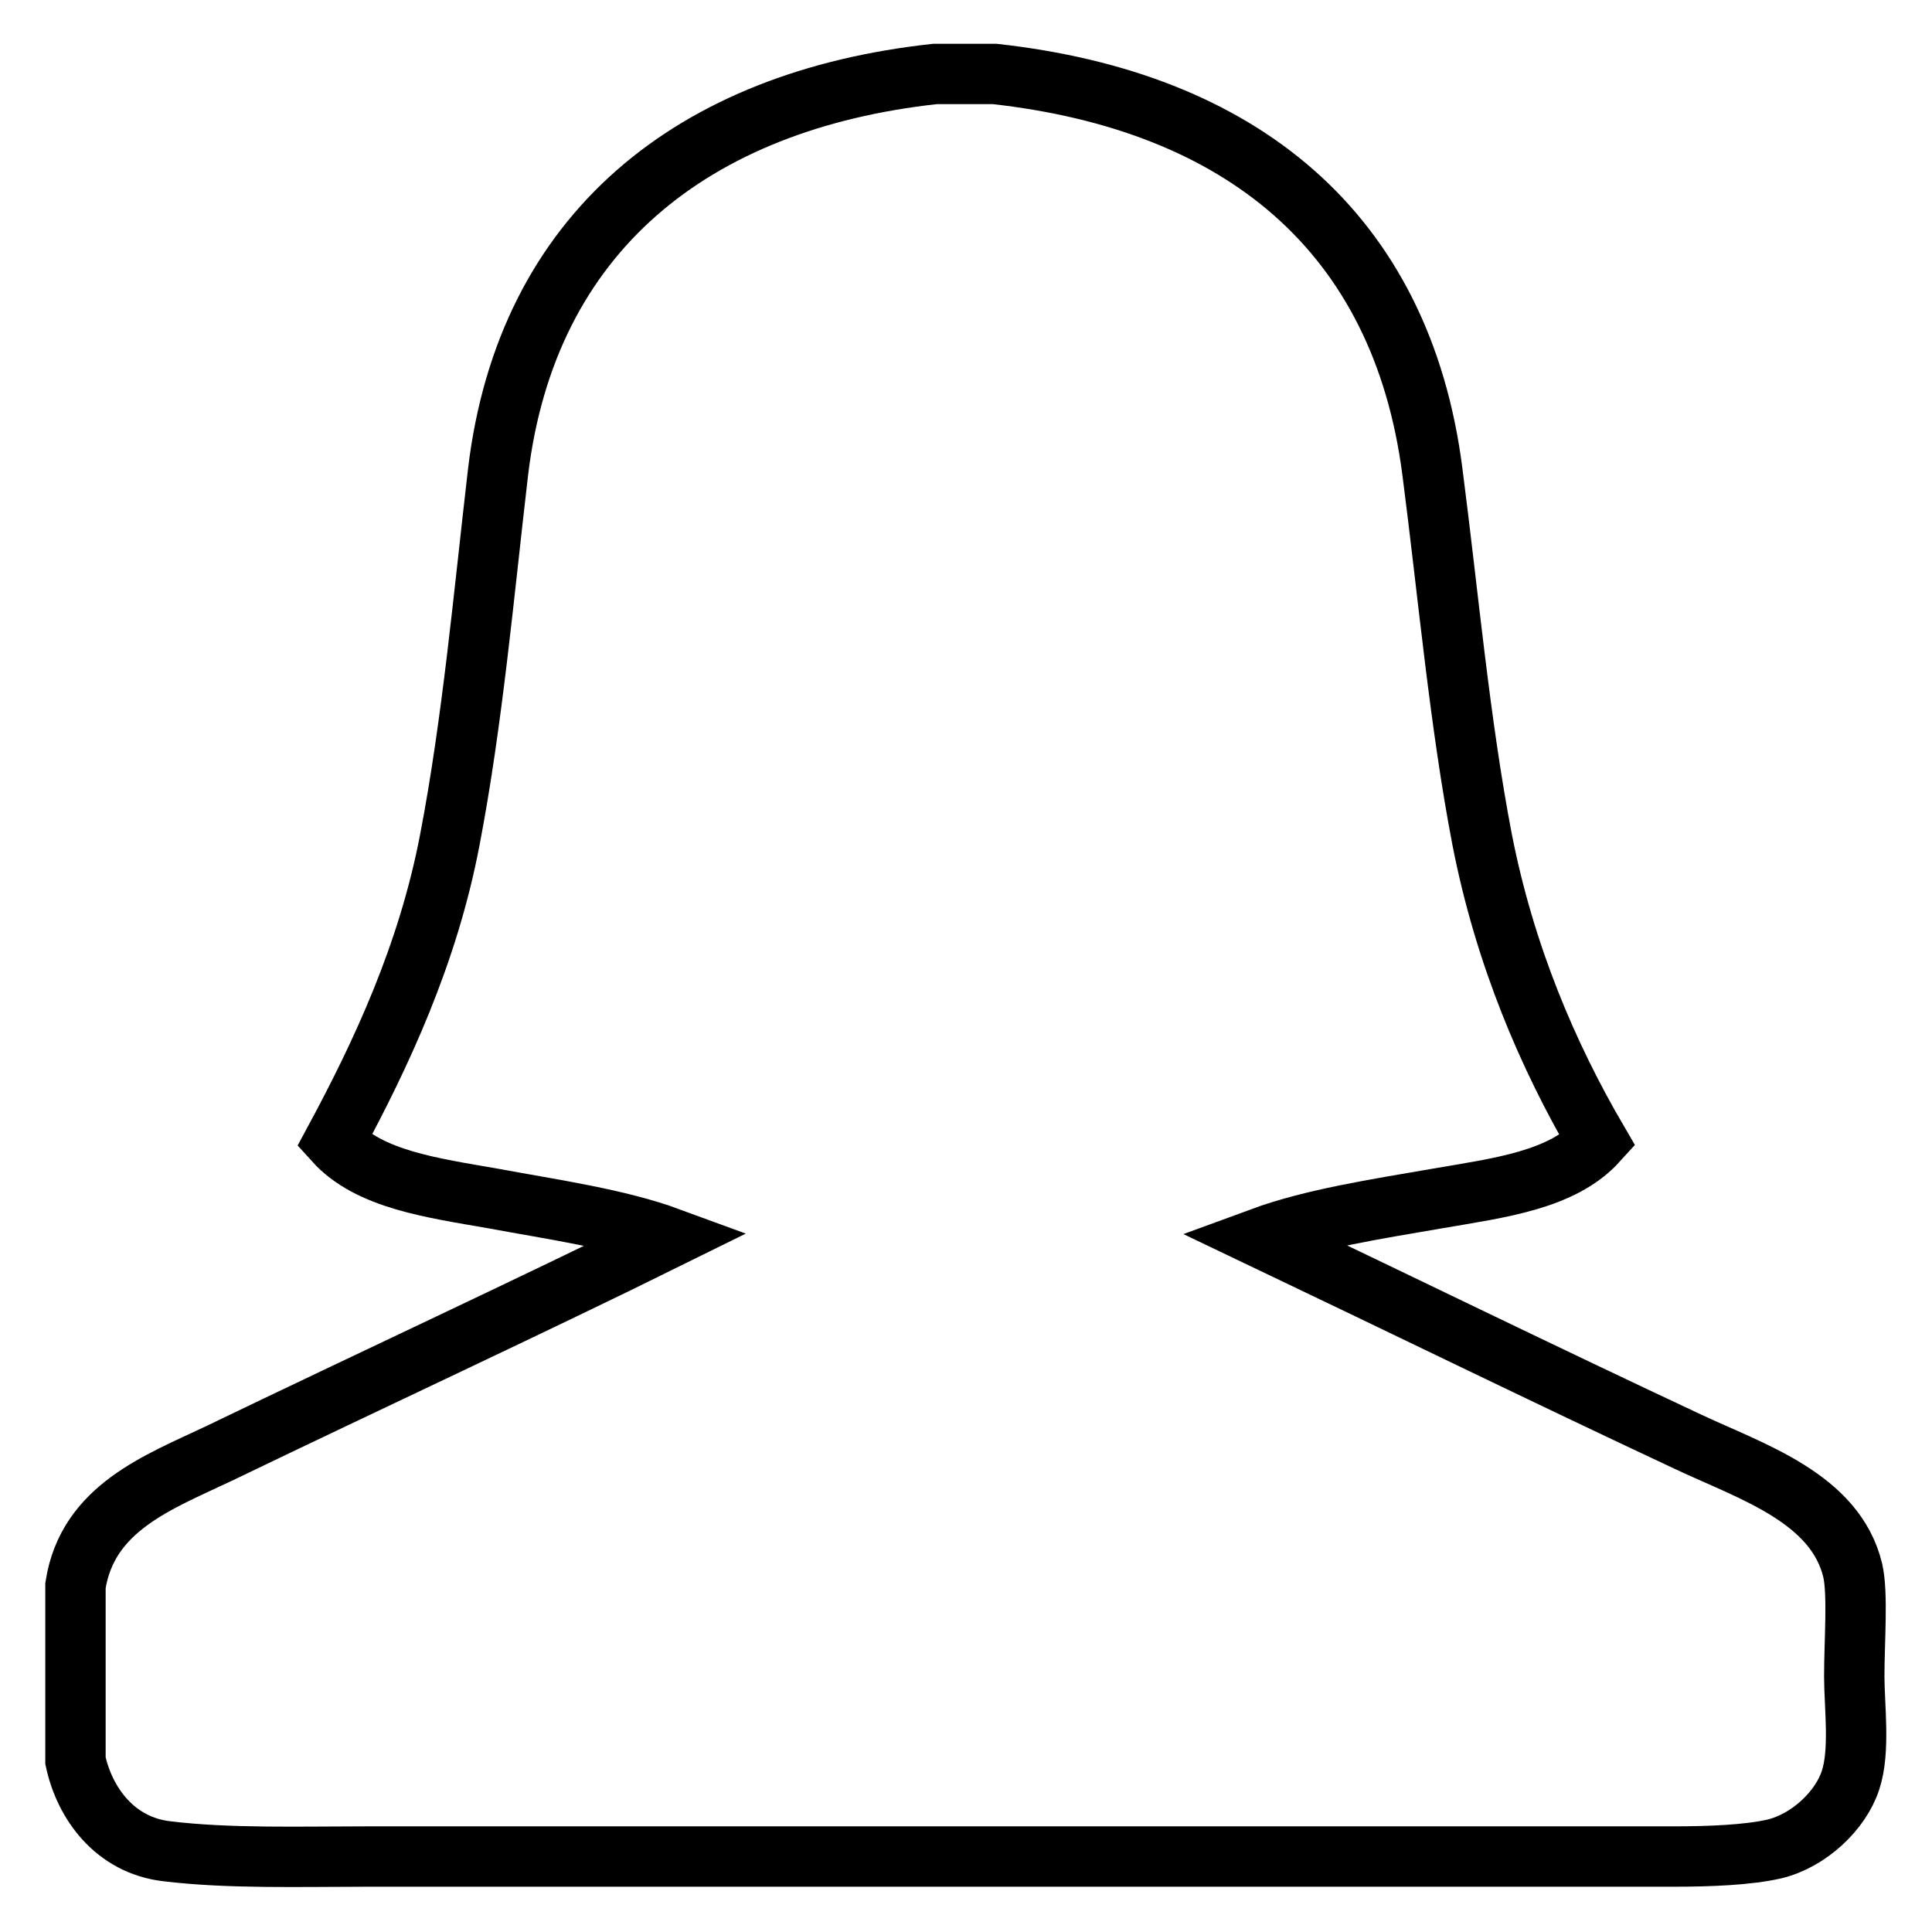
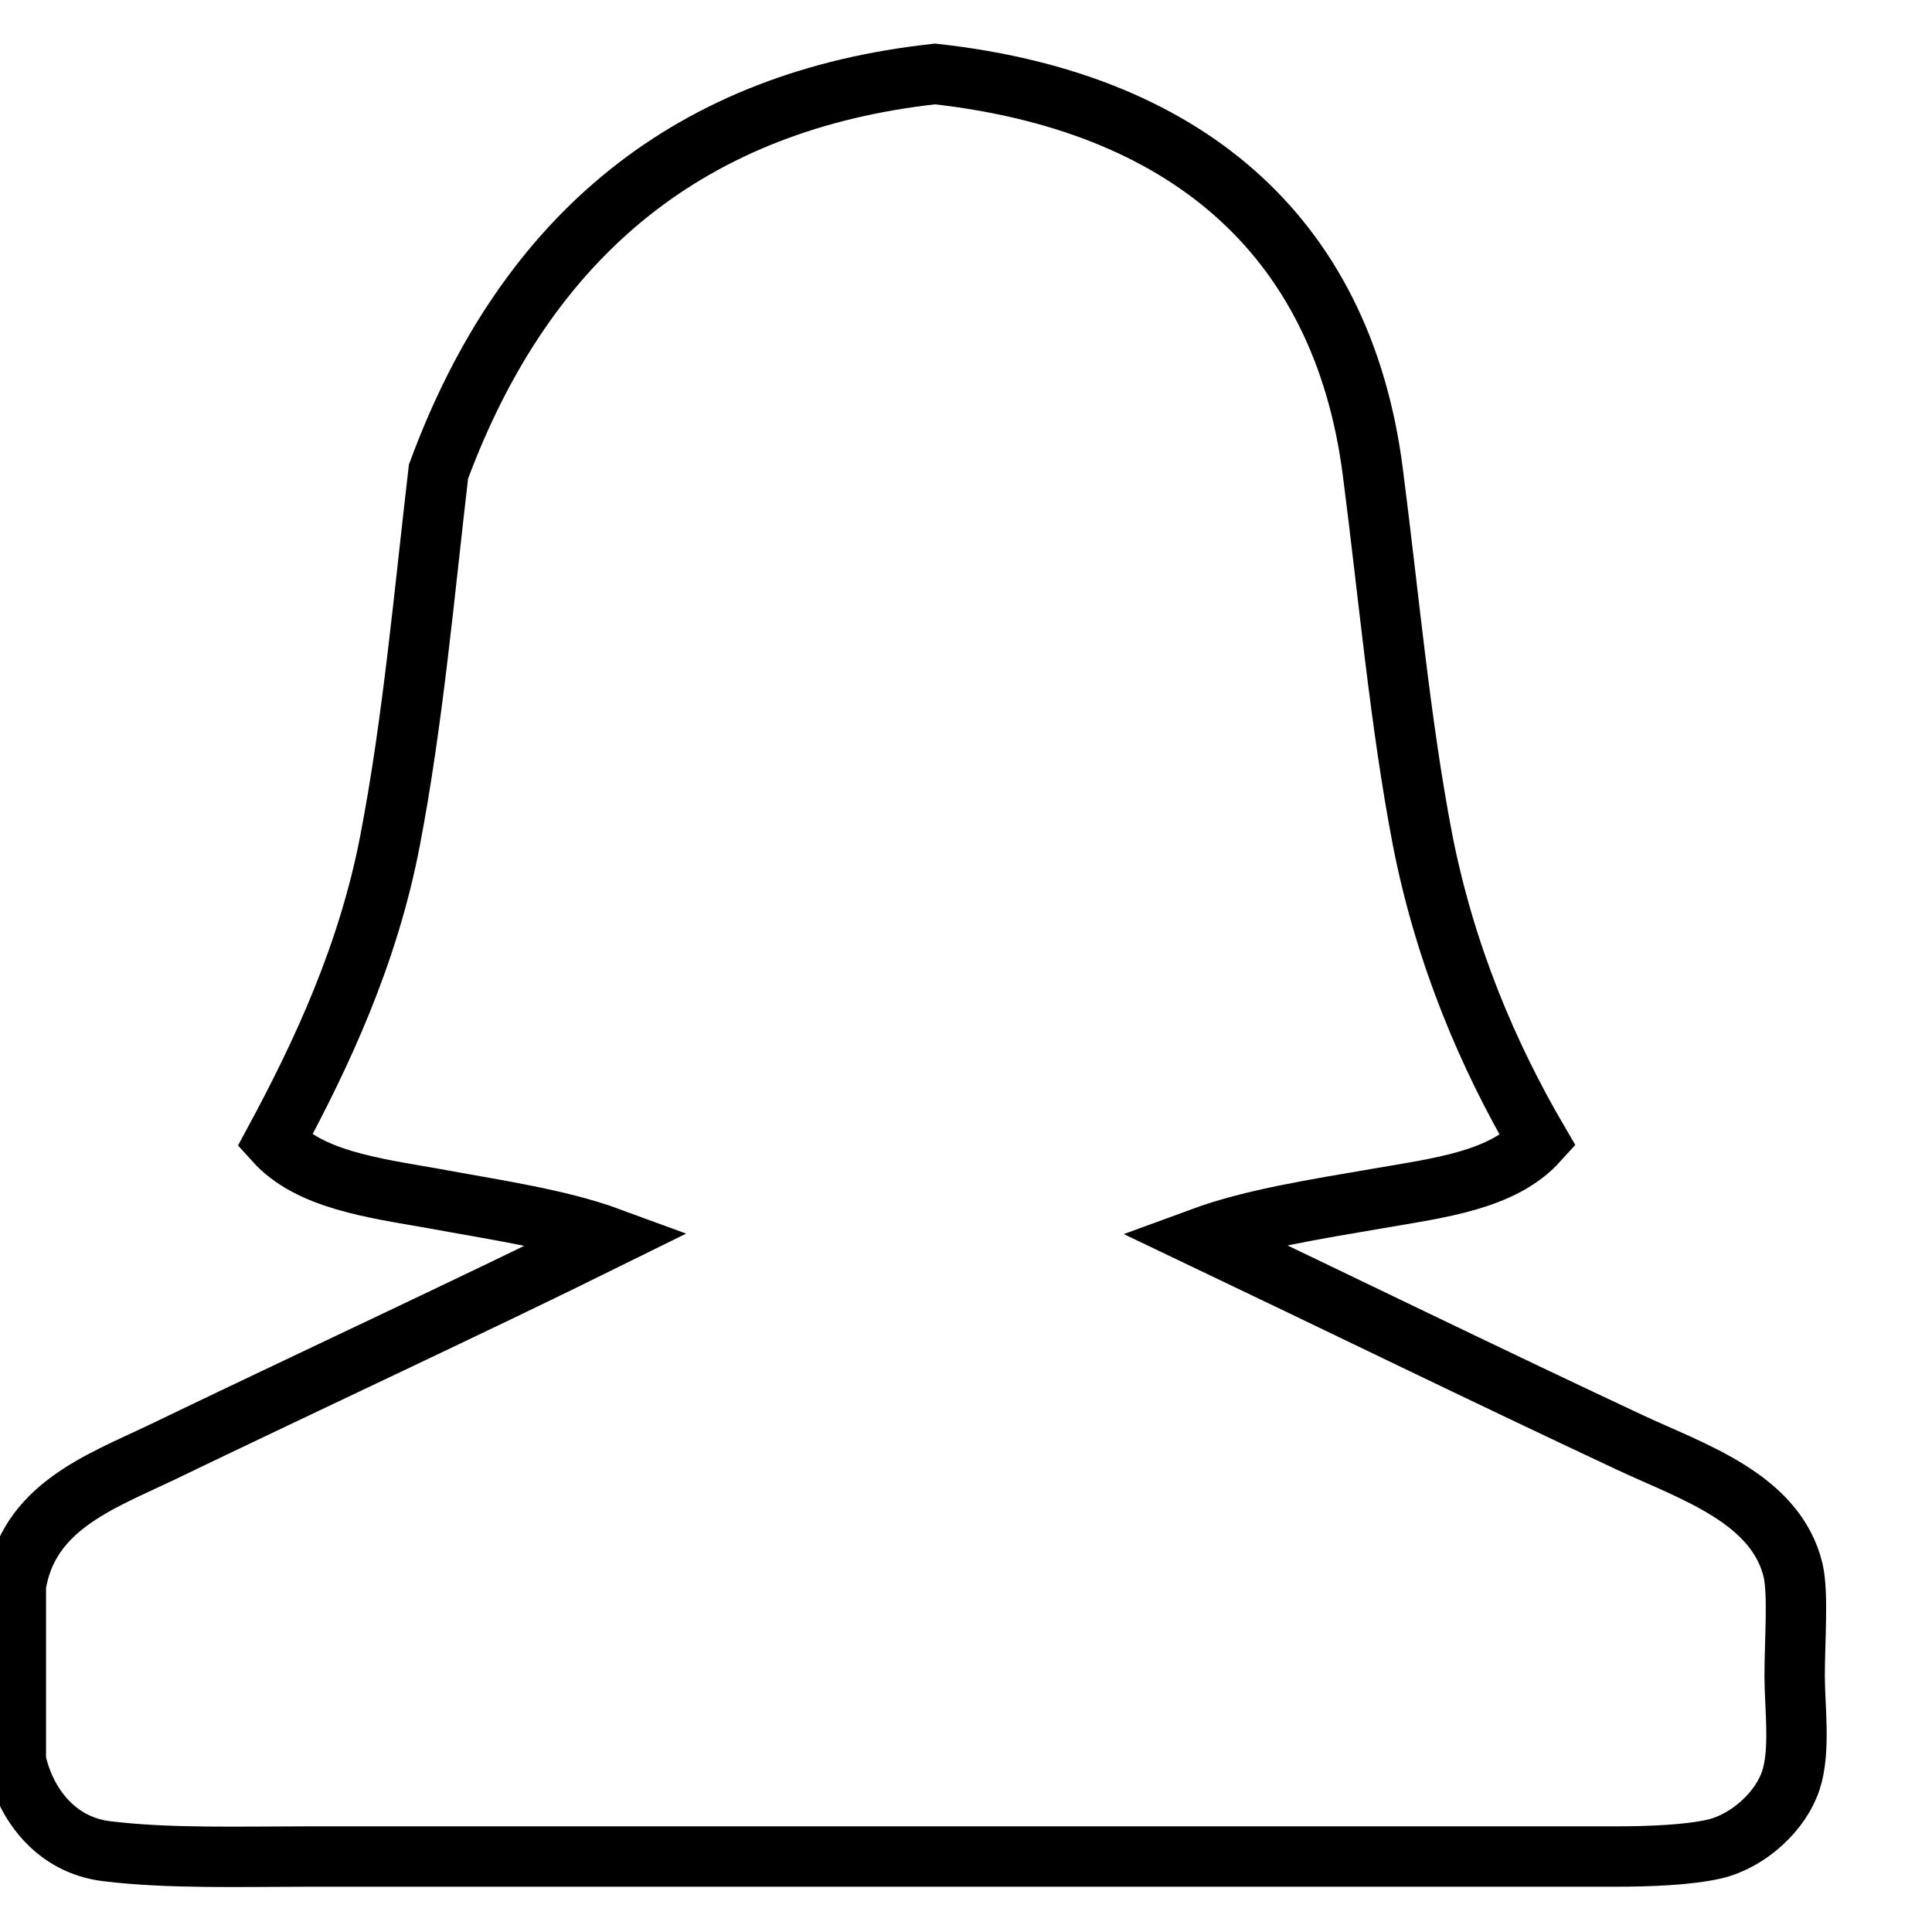
<svg xmlns="http://www.w3.org/2000/svg" version="1.1" x="0px" y="0px" viewBox="0 0 256 256" enable-background="new 0 0 256 256" xml:space="preserve">
  <g>
    <g>
-       <path stroke-width="8" fill-opacity="0" stroke="#000000" d="M123.9,9.8c2.6,0,5.3,0,7.9,0c32.5,3.6,53.9,20.8,58,52.7c2.1,16.2,3.6,33.2,6.6,48.8c3,15.3,8.7,28.6,15.3,39.9c-4.7,5.2-13.1,6.2-21.2,7.6c-8.1,1.4-16.6,2.7-23.4,5.2c17.4,8.3,37.9,18.3,56.7,27.1c8.3,3.9,19.4,7.4,21.7,17c0.7,3.1,0.2,9.4,0.2,14c0,4,0.8,9.9-0.5,13.8c-1.3,4-5.5,8-10.1,9.1c-3.5,0.8-8.6,1-13.3,1c-57.6,0-115.3,0-173.1,0c-8.9,0-18.4,0.3-26.6-0.7c-6.9-0.8-10.9-6.4-12.1-12c0-7.7,0-15.4,0-23.2c1.6-10.3,11-13.7,19-17.5c19.7-9.5,41.9-19.8,59.7-28.6c-6.8-2.5-15.3-3.7-23.4-5.2c-8-1.4-16.4-2.5-21-7.6c6.2-11.5,12.4-24.7,15.3-39.9c3-15.6,4.5-32.5,6.4-48.8C69.8,30.8,91.8,13.3,123.9,9.8z" />
+       <path stroke-width="8" fill-opacity="0" stroke="#000000" d="M123.9,9.8c32.5,3.6,53.9,20.8,58,52.7c2.1,16.2,3.6,33.2,6.6,48.8c3,15.3,8.7,28.6,15.3,39.9c-4.7,5.2-13.1,6.2-21.2,7.6c-8.1,1.4-16.6,2.7-23.4,5.2c17.4,8.3,37.9,18.3,56.7,27.1c8.3,3.9,19.4,7.4,21.7,17c0.7,3.1,0.2,9.4,0.2,14c0,4,0.8,9.9-0.5,13.8c-1.3,4-5.5,8-10.1,9.1c-3.5,0.8-8.6,1-13.3,1c-57.6,0-115.3,0-173.1,0c-8.9,0-18.4,0.3-26.6-0.7c-6.9-0.8-10.9-6.4-12.1-12c0-7.7,0-15.4,0-23.2c1.6-10.3,11-13.7,19-17.5c19.7-9.5,41.9-19.8,59.7-28.6c-6.8-2.5-15.3-3.7-23.4-5.2c-8-1.4-16.4-2.5-21-7.6c6.2-11.5,12.4-24.7,15.3-39.9c3-15.6,4.5-32.5,6.4-48.8C69.8,30.8,91.8,13.3,123.9,9.8z" />
    </g>
  </g>
</svg>